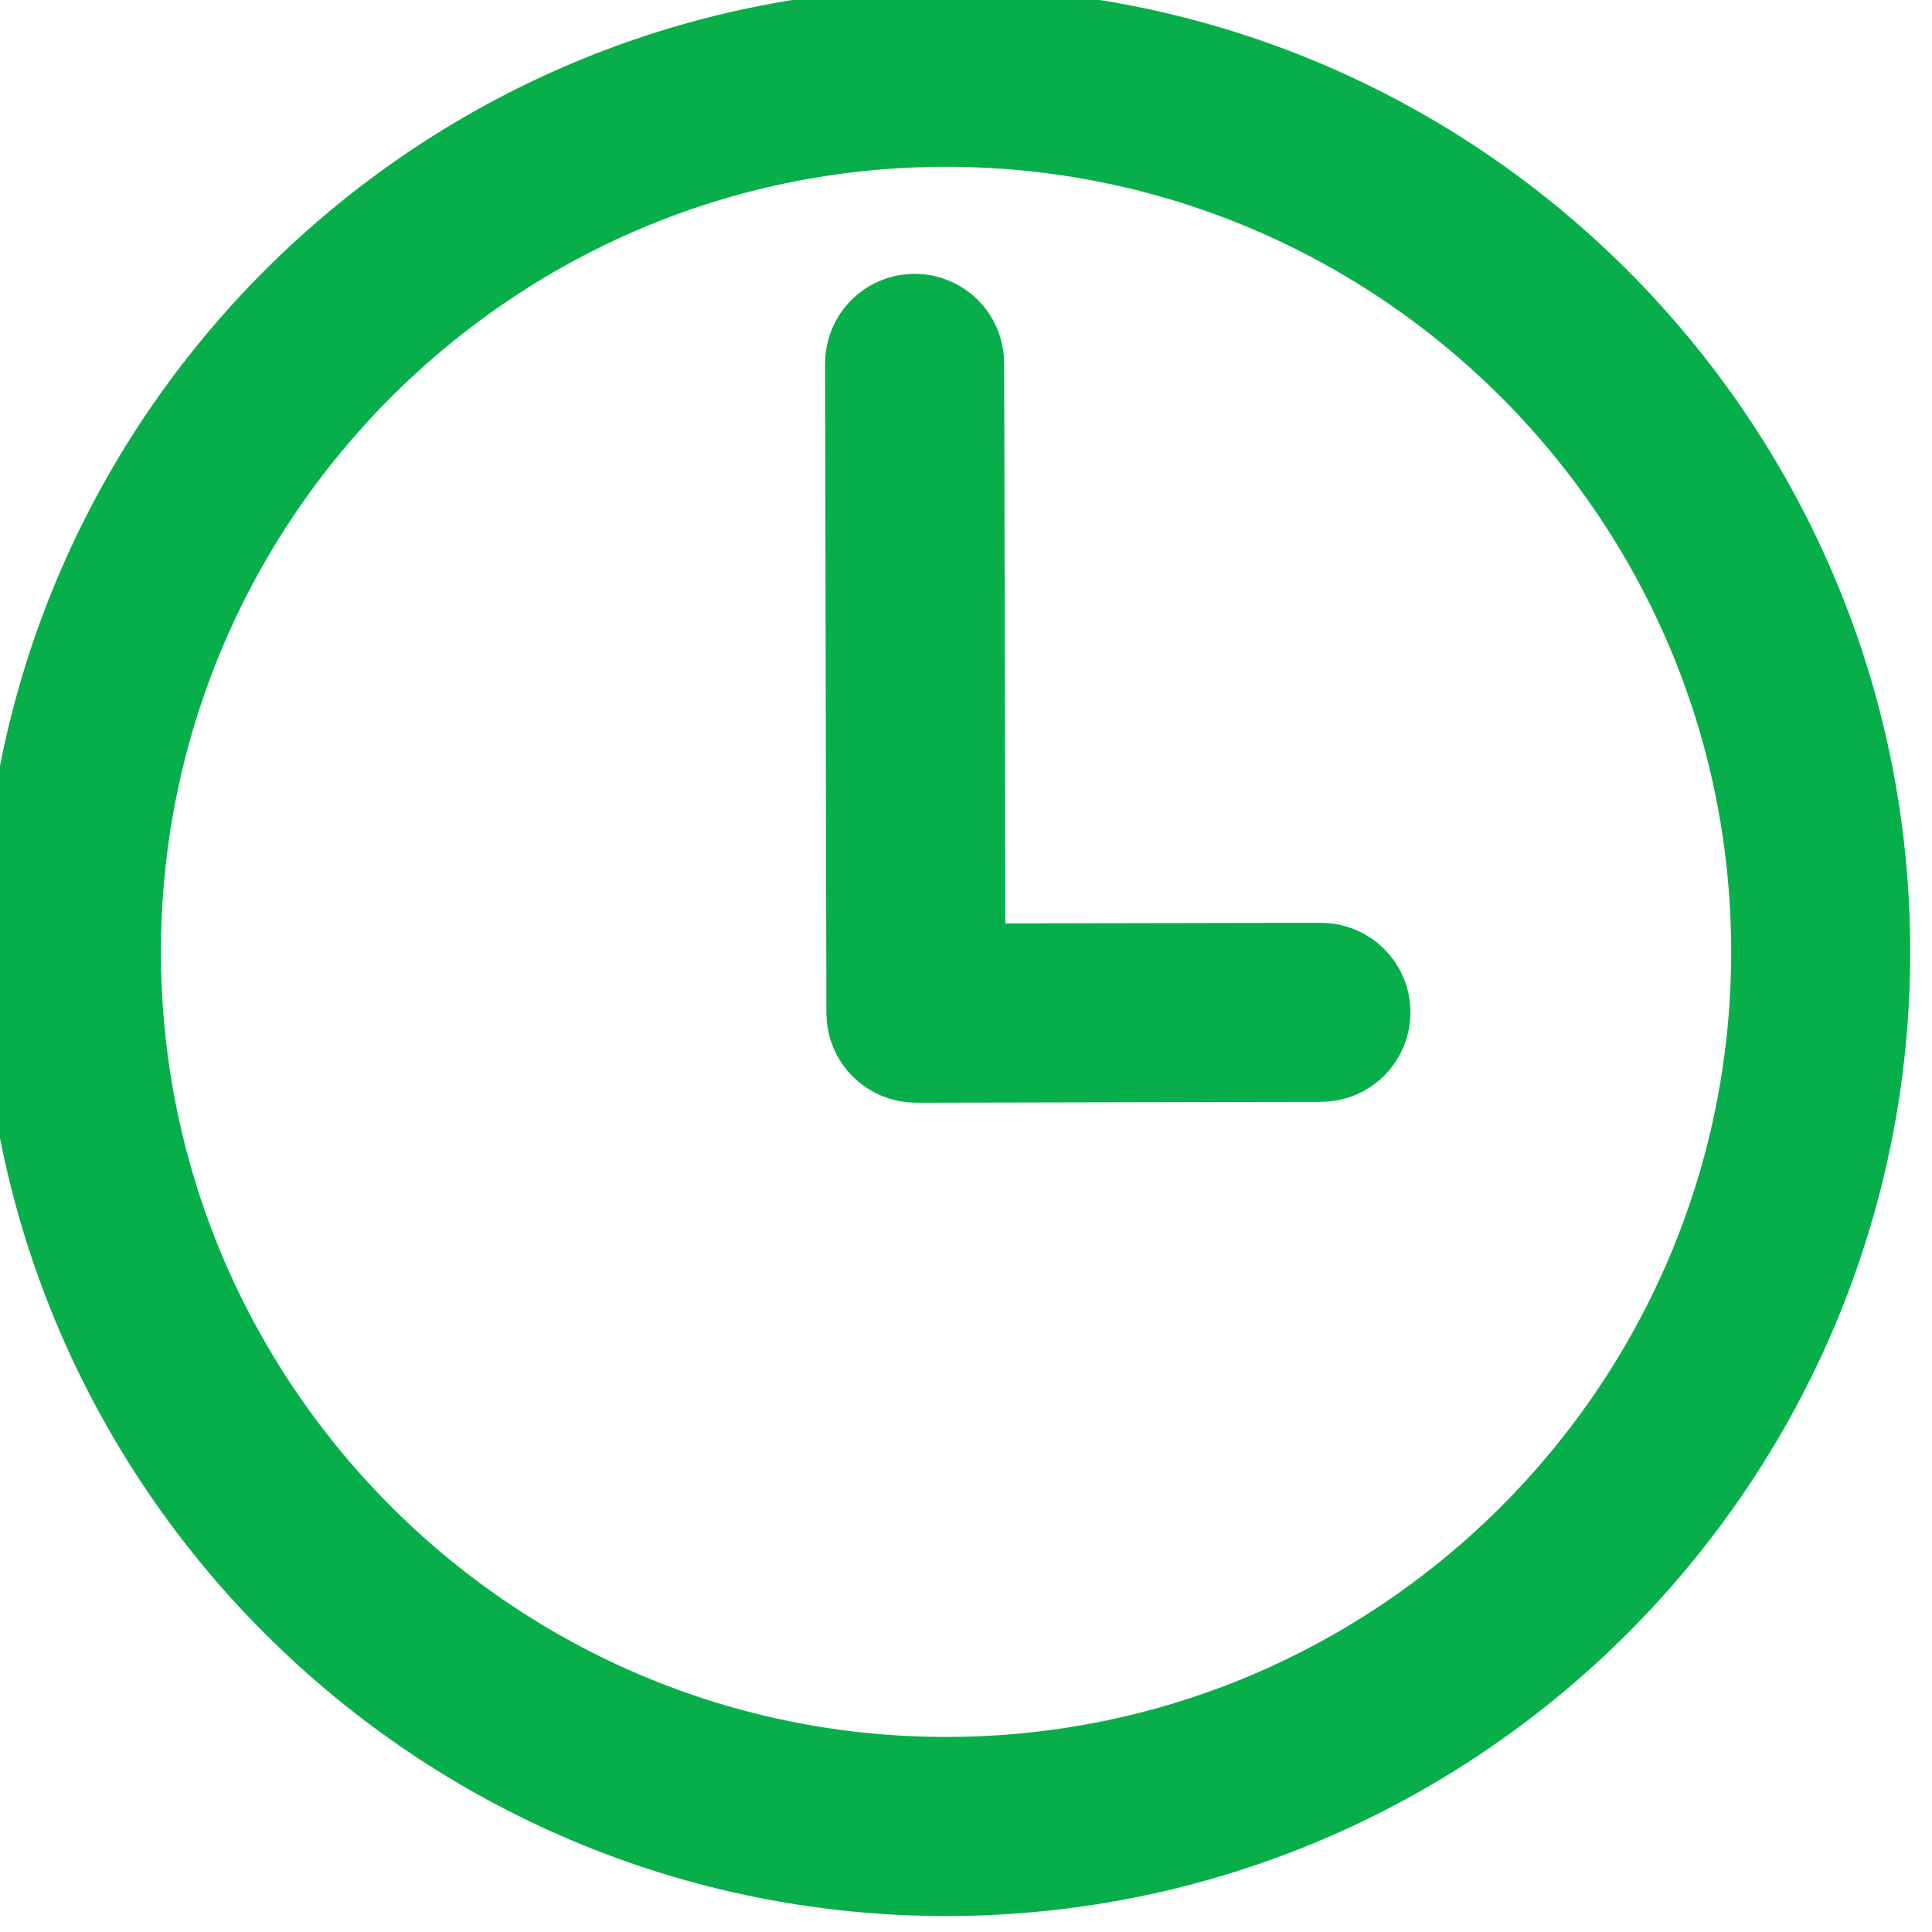
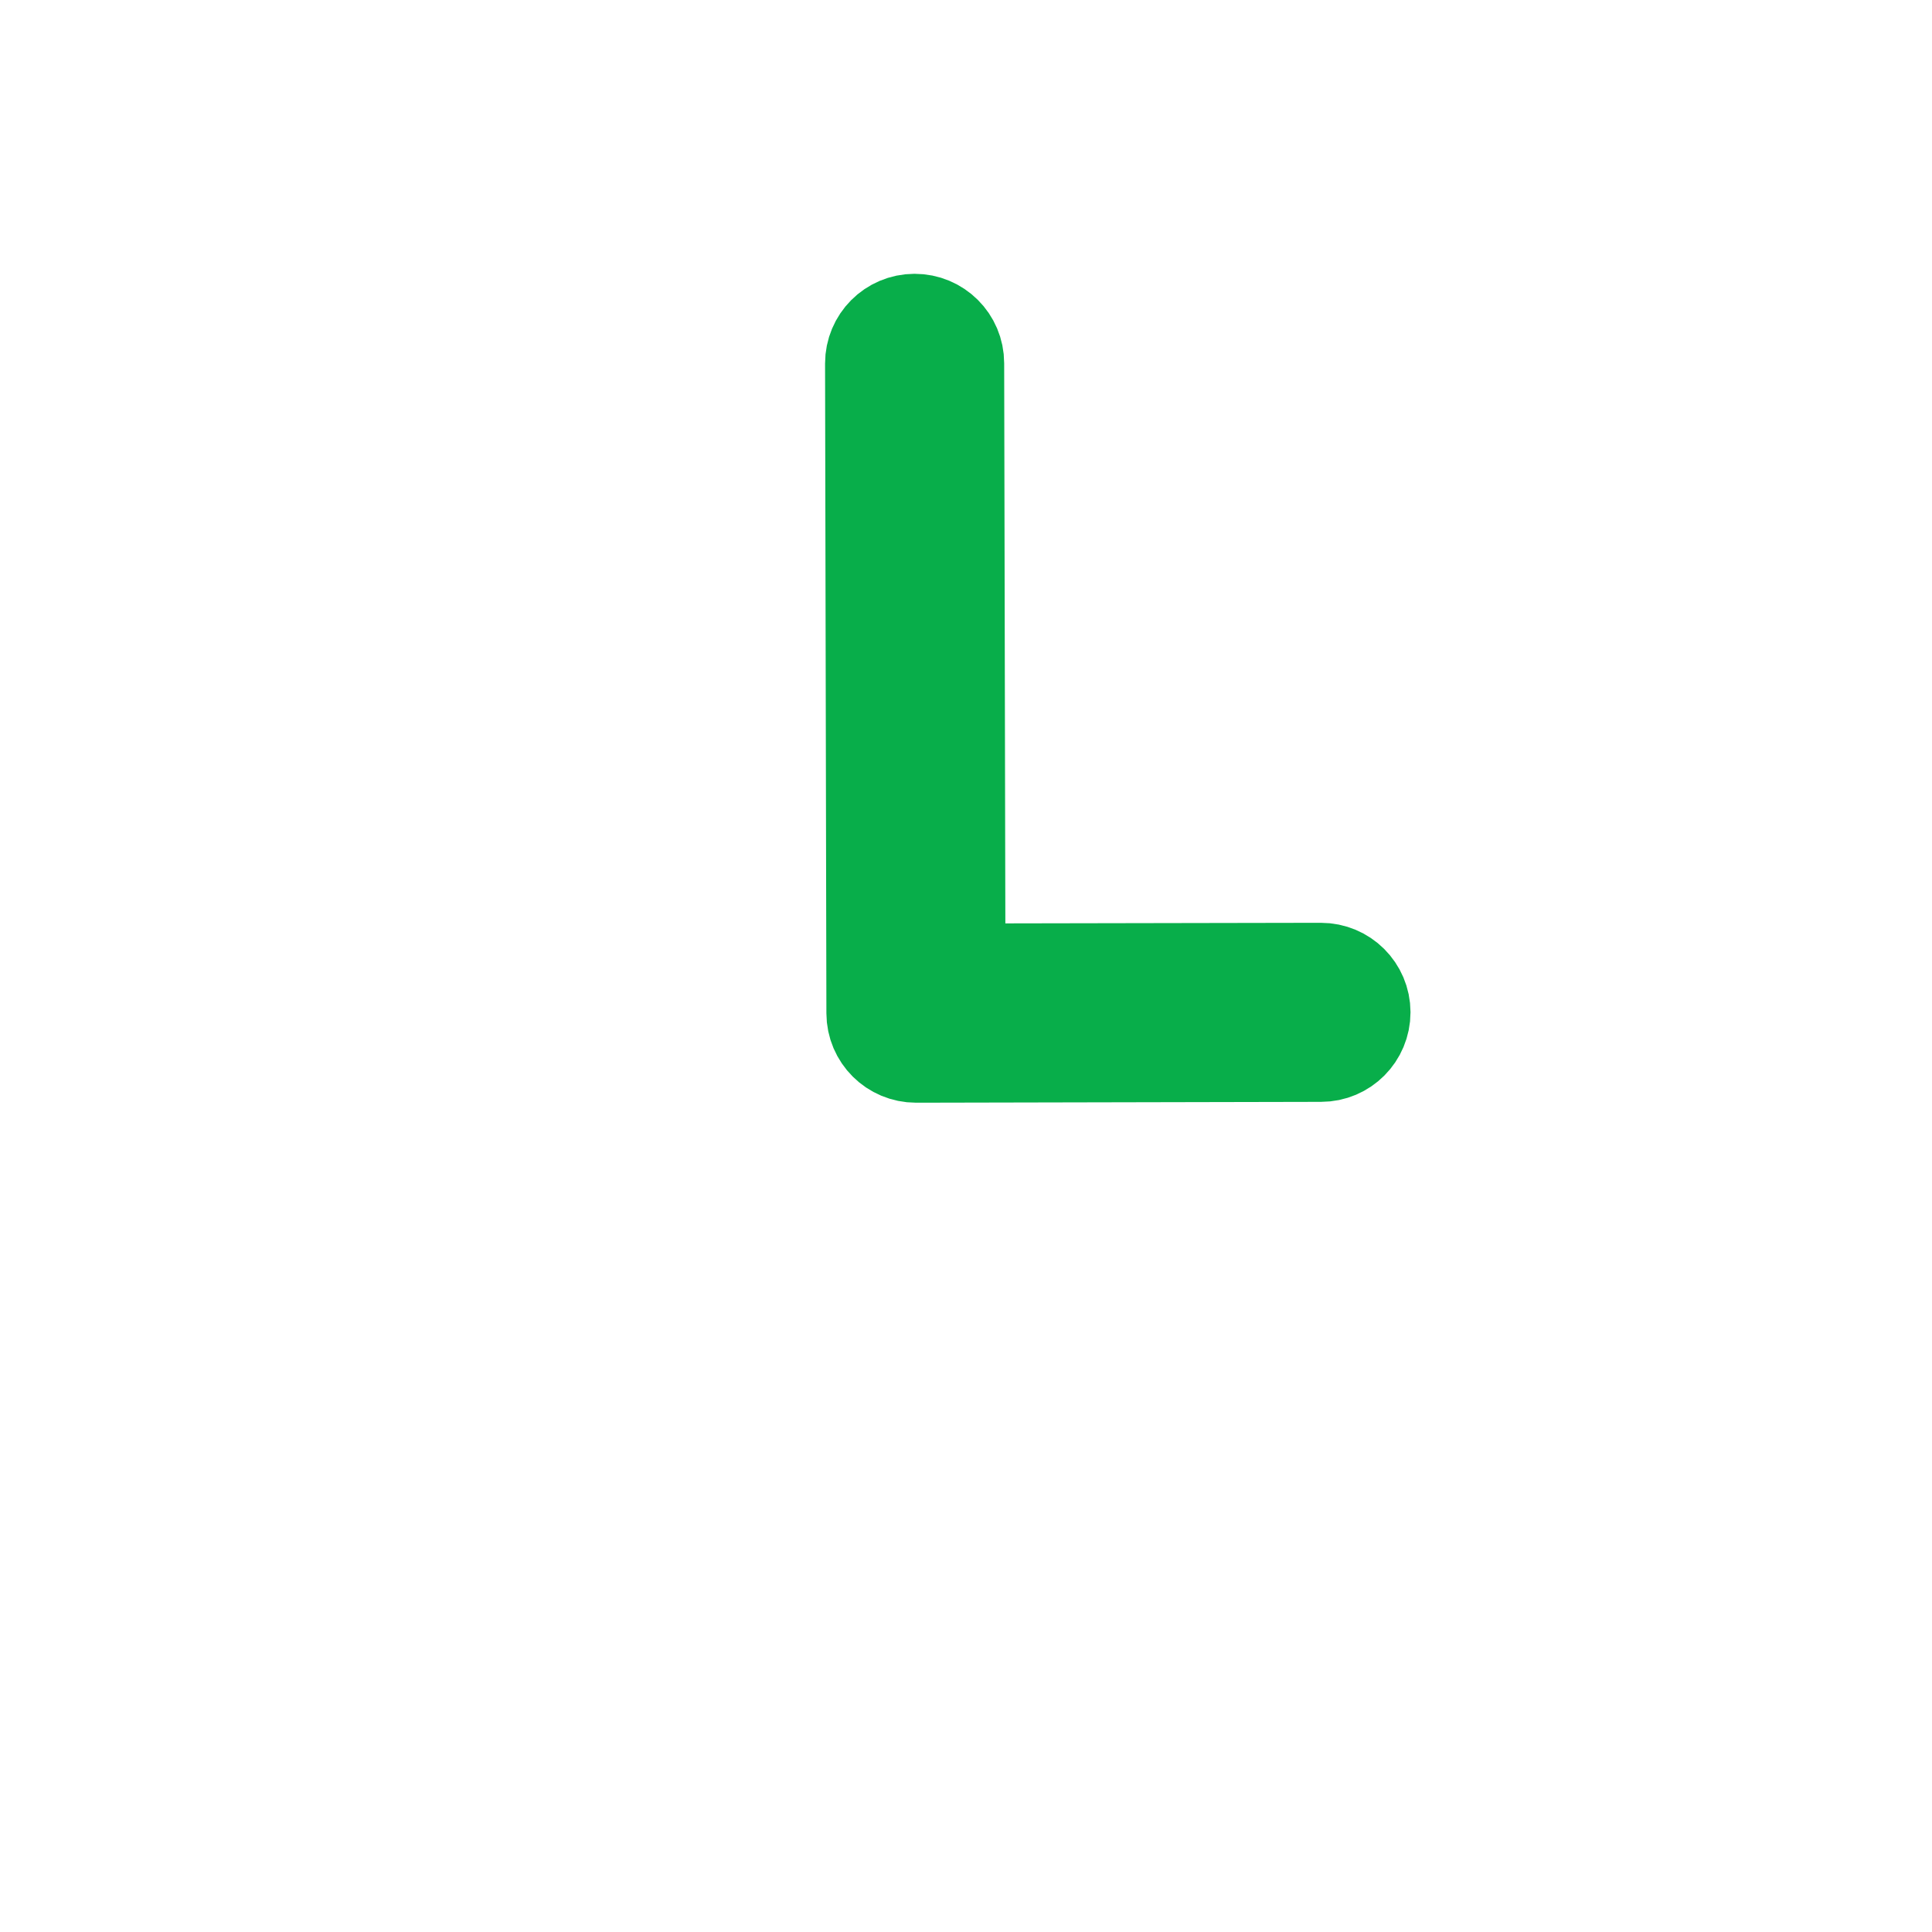
<svg xmlns="http://www.w3.org/2000/svg" xmlns:ns1="http://www.inkscape.org/namespaces/inkscape" xmlns:ns2="http://sodipodi.sourceforge.net/DTD/sodipodi-0.dtd" version="1.1" id="svg6290" viewBox="0 0 25 25" height="25" width="25" ns1:version="0.91 r13725" ns2:docname="time.svg">
  <ns2:namedview pagecolor="#ffffff" bordercolor="#666666" borderopacity="1" objecttolerance="10" gridtolerance="10" guidetolerance="10" ns1:pageopacity="0" ns1:pageshadow="2" ns1:window-width="1301" ns1:window-height="744" id="namedview9" showgrid="false" units="px" ns1:zoom="9.2135887" ns1:cx="22.000764" ns1:cy="9.1228557" ns1:window-x="65" ns1:window-y="24" ns1:window-maximized="1" ns1:current-layer="svg6290" />
  <defs id="defs6292" />
  <g transform="matrix(0.787,0,0,0.787,-482.443,-402.154)" id="layer1">
    <g transform="matrix(1.25,0,0,-1.25,628.543,512.945)" id="g1258">
-       <path id="path1260" style="fill:#08ae4a;fill-opacity:1;fill-rule:nonzero;stroke:#08ae4a;stroke-width:1.27;stroke-linecap:butt;stroke-linejoin:miter;stroke-miterlimit:10;stroke-dasharray:none;stroke-opacity:1" d="m 0,0 c -6.044,-0.012 -10.952,-4.939 -10.94,-10.984 0.013,-6.044 4.941,-10.951 10.985,-10.939 6.045,0.013 10.952,4.94 10.939,10.984 C 10.972,-4.895 6.045,0.012 0,0 m 0.047,-23.009 c -6.643,-0.013 -12.058,5.379 -12.071,12.022 -0.014,6.643 5.379,12.058 12.022,12.072 C 6.641,1.099 12.056,-4.294 12.069,-10.937 12.083,-17.58 6.69,-22.995 0.047,-23.009" ns1:connector-curvature="0" />
-     </g>
+       </g>
    <path id="path1264" style="fill:#08ae4a;fill-opacity:1;fill-rule:nonzero;stroke:#08ae4a;stroke-width:1.588;stroke-linecap:butt;stroke-linejoin:miter;stroke-miterlimit:10;stroke-dasharray:none;stroke-opacity:1" d="m 634.736,528.319 0,0 -6.659,0.014 c -0.375,0 -0.679,-0.302 -0.68,-0.677 l -0.022,-10.684 c 0,-0.375 0.302,-0.679 0.677,-0.68 0.375,-10e-4 0.68,0.302 0.68,0.677 l 0.021,10.005 5.98,-0.011 c 0.375,0 0.679,0.302 0.68,0.677 0,0.374 -0.302,0.679 -0.677,0.679" ns1:connector-curvature="0" />
  </g>
</svg>